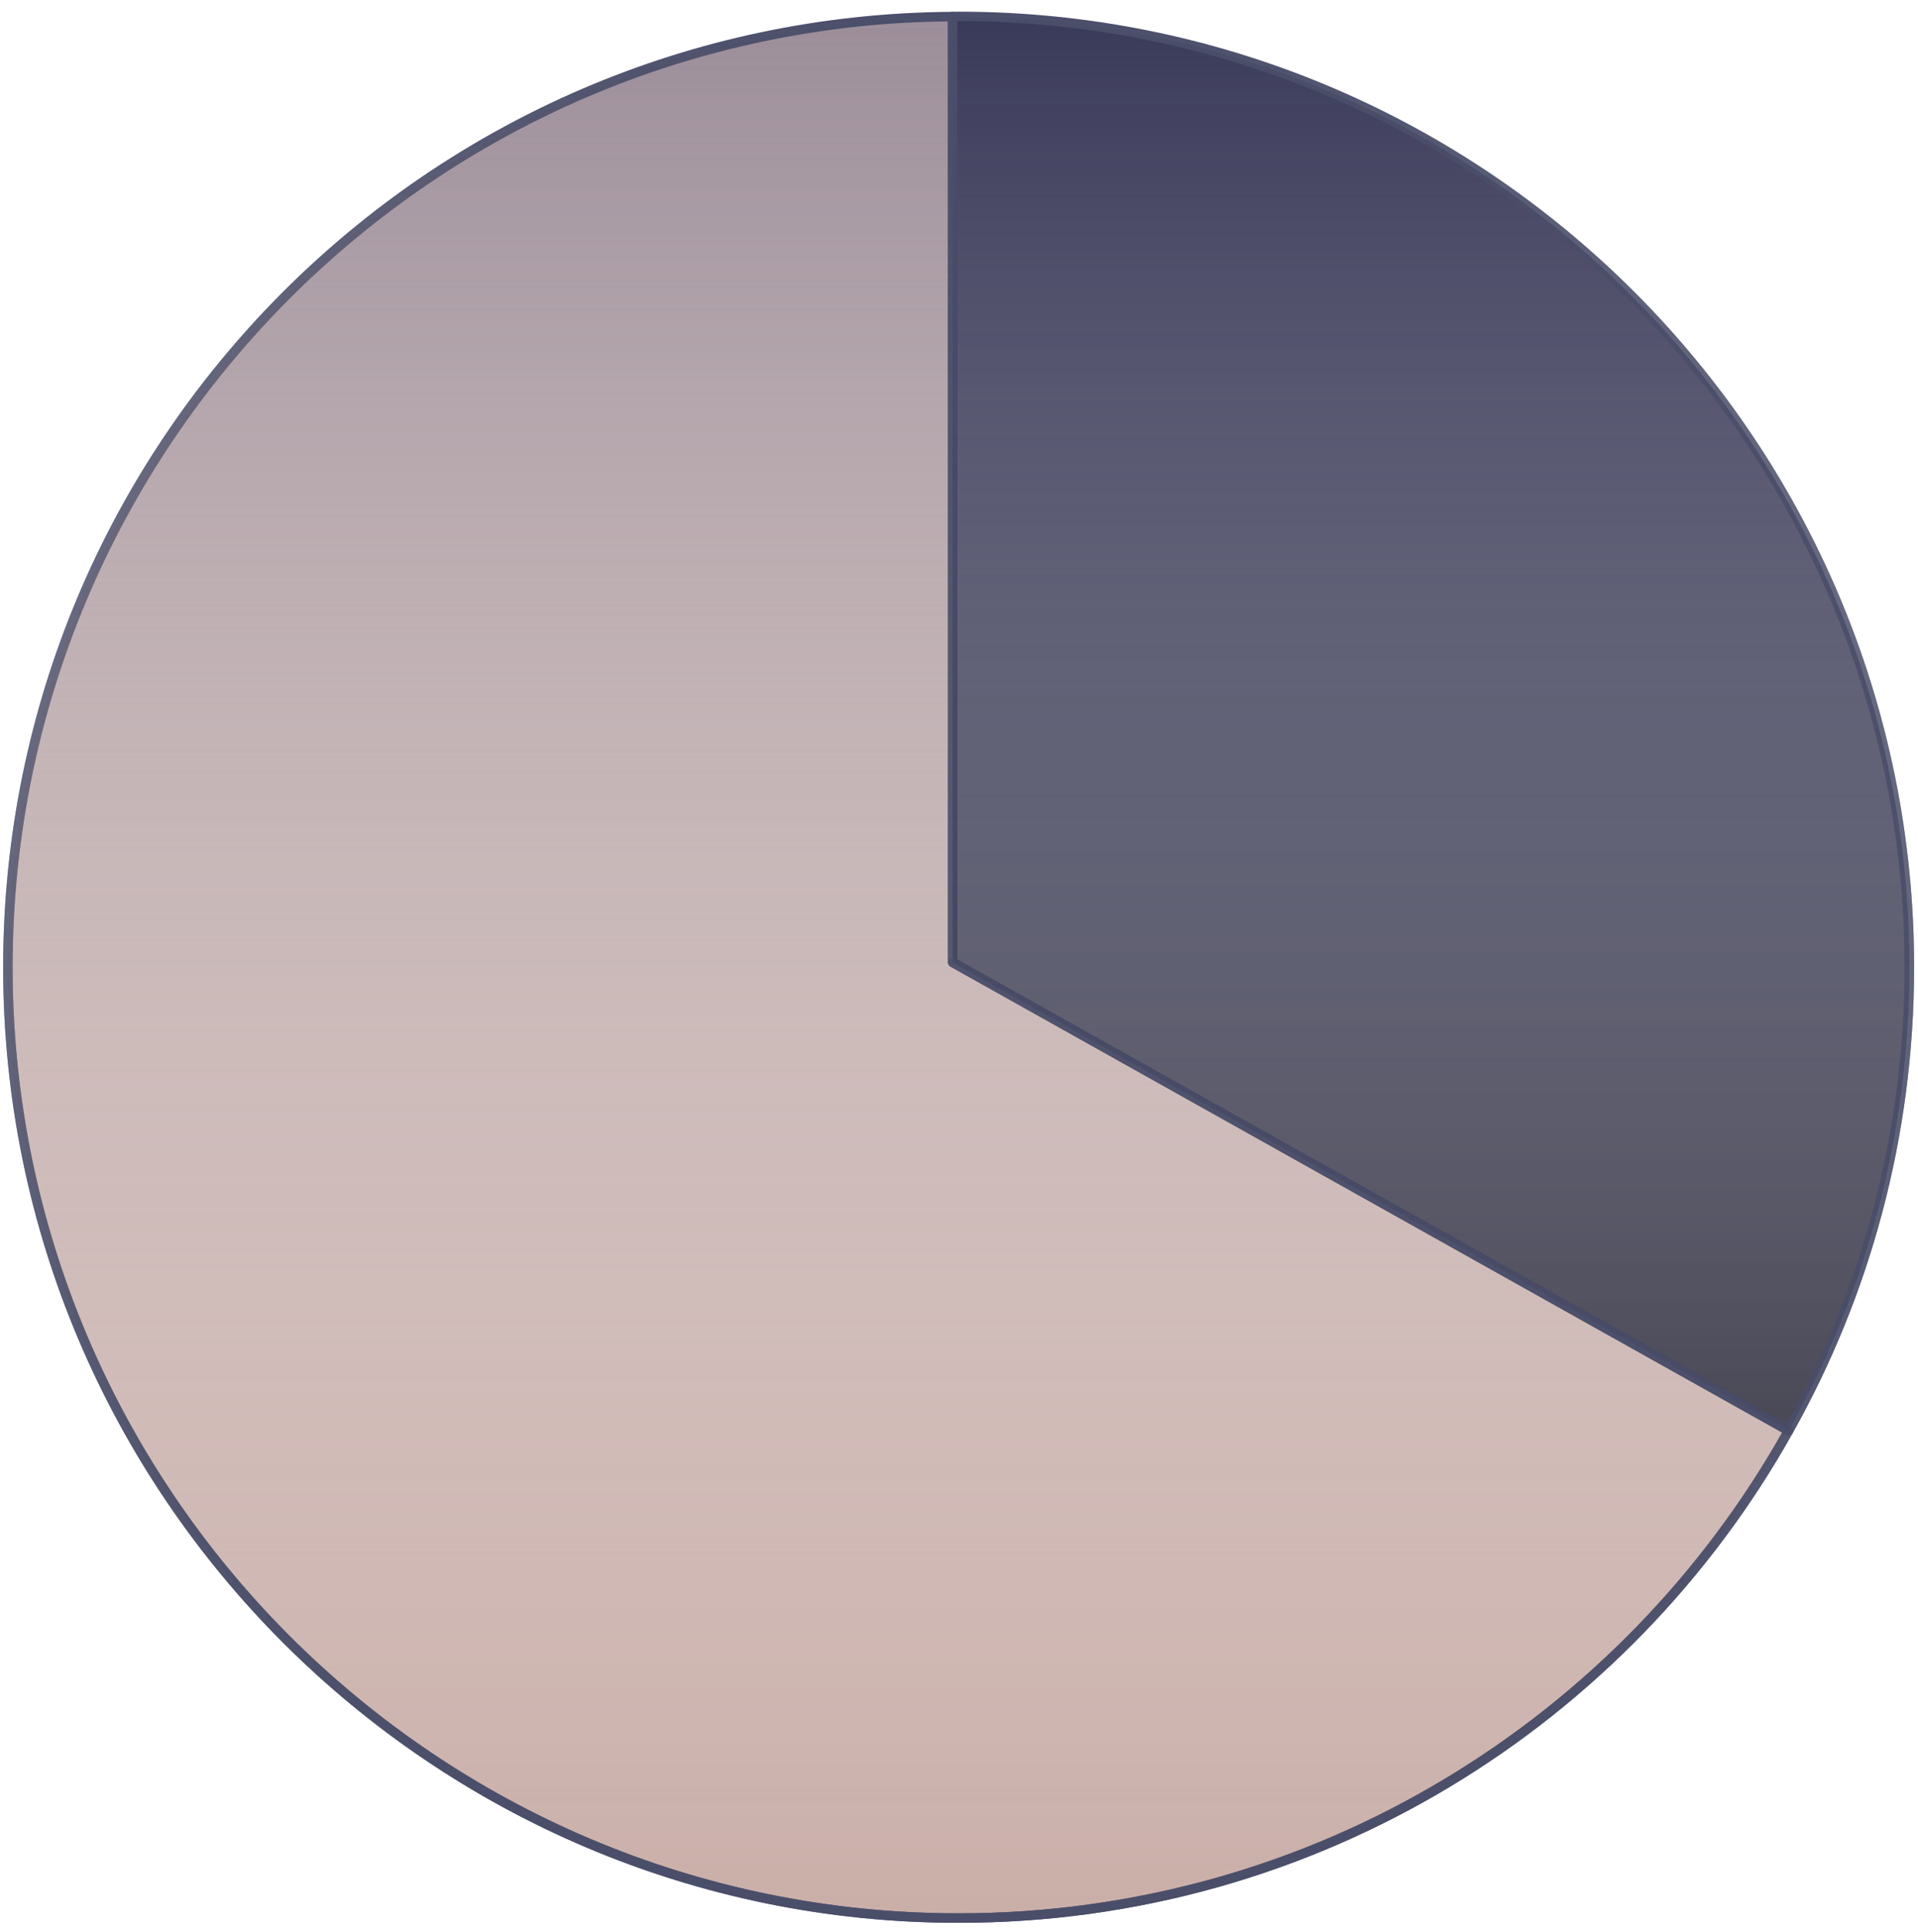
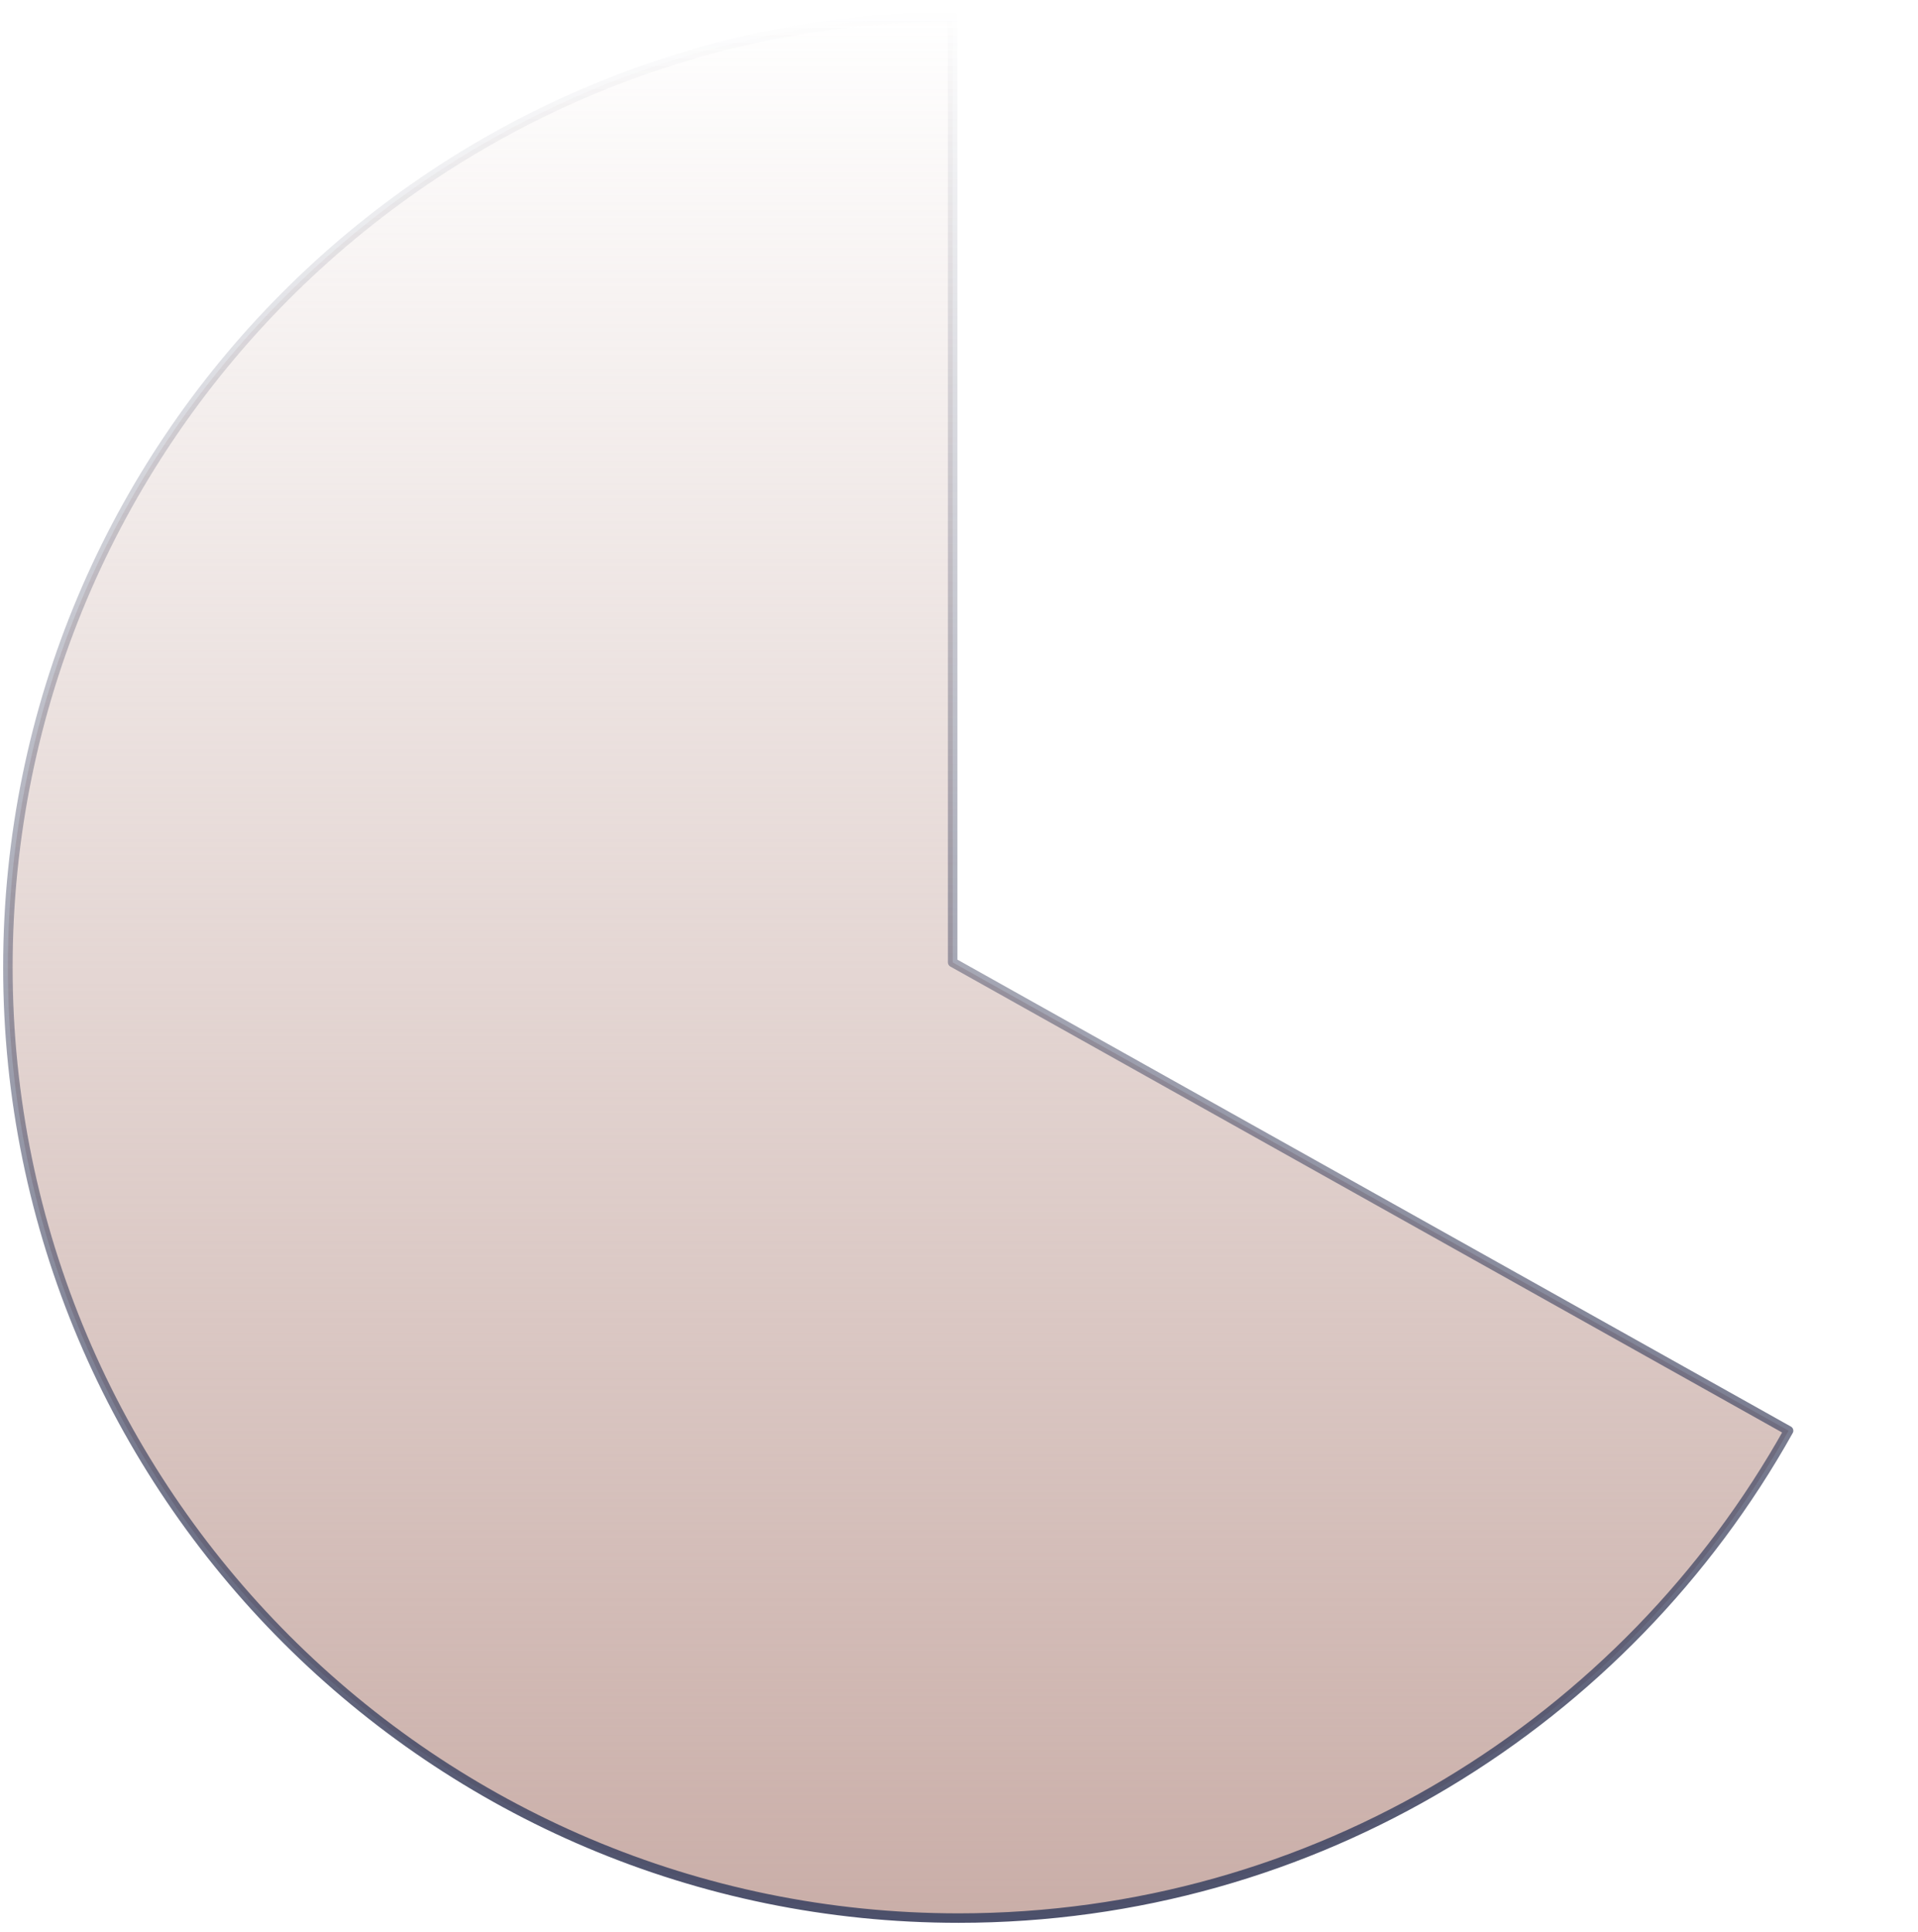
<svg xmlns="http://www.w3.org/2000/svg" xmlns:ns1="http://www.serif.com/" width="100%" height="100%" viewBox="0 0 421 424" version="1.1" xml:space="preserve" style="fill-rule:evenodd;clip-rule:evenodd;stroke-linecap:round;stroke-linejoin:round;stroke-miterlimit:1.5;">
-   <rect id="Plan-de-travail1" ns1:id="Plan de travail1" x="0" y="0" width="421" height="424" style="fill:none;" />
  <g id="Plan-de-travail11" ns1:id="Plan de travail1">
-     <path d="M209.107,211.227l183.487,102.779c-35.672,63.808 -103.922,106.971 -182.174,106.971c-115.178,-0 -208.688,-93.51 -208.688,-208.688c0,-114.74 92.801,-207.976 207.375,-208.654l0,207.592Z" style="fill:url(#_Linear1);stroke:url(#_Linear2);stroke-width:2.08px;" />
    <path d="M209.107,211.227l183.487,102.779c-35.672,63.808 -103.922,106.971 -182.174,106.971c-115.178,-0 -208.688,-93.51 -208.688,-208.688c0,-114.74 92.801,-207.976 207.375,-208.654l0,207.592Z" style="fill:url(#_Linear3);stroke:url(#_Linear4);stroke-width:2.08px;" />
-     <path d="M209.107,3.635l1.313,-0.033c115.178,-0 208.687,93.509 208.687,208.687c0,36.926 -9.611,71.625 -26.513,101.717l-183.487,-102.779l0,-207.592Z" style="fill:url(#_Linear5);stroke:url(#_Linear6);stroke-width:2.08px;" />
-     <path d="M209.107,3.635l1.313,-0.033c115.178,-0 208.687,93.509 208.687,208.687c0,36.926 -9.611,71.625 -26.513,101.717l-183.487,-102.779l0,-207.592Z" style="fill:url(#_Linear7);stroke:url(#_Linear8);stroke-width:2.08px;" />
-     <path d="M392.594,314.006c-35.672,63.808 -103.922,106.971 -182.174,106.971c-115.178,-0 -208.688,-93.51 -208.688,-208.688c0,-114.74 92.801,-207.976 207.375,-208.654l1.313,-0.033c115.178,-0 208.687,93.509 208.687,208.687c0,36.926 -9.611,71.625 -26.513,101.717l-183.487,-102.779l183.487,102.779Z" style="fill:none;stroke:url(#_Linear9);stroke-width:2.08px;" />
  </g>
  <defs>
    <linearGradient id="_Linear1" x1="0" y1="0" x2="1" y2="0" gradientUnits="userSpaceOnUse" gradientTransform="matrix(1,416.5,-416.5,1,208.826,3.165)">
      <stop offset="0" style="stop-color:#9a8c98;stop-opacity:1" />
      <stop offset="1" style="stop-color:#9a8c98;stop-opacity:0" />
    </linearGradient>
    <linearGradient id="_Linear2" x1="0" y1="0" x2="1" y2="0" gradientUnits="userSpaceOnUse" gradientTransform="matrix(1,416.5,-416.5,1,208.826,3.165)">
      <stop offset="0" style="stop-color:#4a4e69;stop-opacity:1" />
      <stop offset="1" style="stop-color:#4a4e69;stop-opacity:0" />
    </linearGradient>
    <linearGradient id="_Linear3" x1="0" y1="0" x2="1" y2="0" gradientUnits="userSpaceOnUse" gradientTransform="matrix(0.25,-419.512,419.512,0.25,209.076,423.961)">
      <stop offset="0" style="stop-color:#c9ada7;stop-opacity:1" />
      <stop offset="1" style="stop-color:#c9ada7;stop-opacity:0" />
    </linearGradient>
    <linearGradient id="_Linear4" x1="0" y1="0" x2="1" y2="0" gradientUnits="userSpaceOnUse" gradientTransform="matrix(0.25,-419.512,419.512,0.25,209.076,423.961)">
      <stop offset="0" style="stop-color:#4a4e69;stop-opacity:1" />
      <stop offset="1" style="stop-color:#4a4e69;stop-opacity:0" />
    </linearGradient>
    <linearGradient id="_Linear5" x1="0" y1="0" x2="1" y2="0" gradientUnits="userSpaceOnUse" gradientTransform="matrix(2.5488e-14,-416.25,416.25,2.5488e-14,209.826,420.246)">
      <stop offset="0" style="stop-color:#14141d;stop-opacity:1" />
      <stop offset="1" style="stop-color:#14141d;stop-opacity:0" />
    </linearGradient>
    <linearGradient id="_Linear6" x1="0" y1="0" x2="1" y2="0" gradientUnits="userSpaceOnUse" gradientTransform="matrix(2.5488e-14,-416.25,416.25,2.5488e-14,209.826,420.246)">
      <stop offset="0" style="stop-color:#4a4e69;stop-opacity:1" />
      <stop offset="1" style="stop-color:#4a4e69;stop-opacity:0" />
    </linearGradient>
    <linearGradient id="_Linear7" x1="0" y1="0" x2="1" y2="0" gradientUnits="userSpaceOnUse" gradientTransform="matrix(-1.5,420,-420,-1.5,210.576,2.246)">
      <stop offset="0" style="stop-color:#383858;stop-opacity:1" />
      <stop offset="1" style="stop-color:#383858;stop-opacity:0" />
    </linearGradient>
    <linearGradient id="_Linear8" x1="0" y1="0" x2="1" y2="0" gradientUnits="userSpaceOnUse" gradientTransform="matrix(-1.5,420,-420,-1.5,210.576,2.246)">
      <stop offset="0" style="stop-color:#4a4e69;stop-opacity:1" />
      <stop offset="1" style="stop-color:#4a4e69;stop-opacity:0" />
    </linearGradient>
    <linearGradient id="_Linear9" x1="0" y1="0" x2="1" y2="0" gradientUnits="userSpaceOnUse" gradientTransform="matrix(0.25,-419.512,419.512,0.25,207.826,429.461)">
      <stop offset="0" style="stop-color:#4a4e69;stop-opacity:1" />
      <stop offset="1" style="stop-color:#4a4e69;stop-opacity:0" />
    </linearGradient>
  </defs>
</svg>